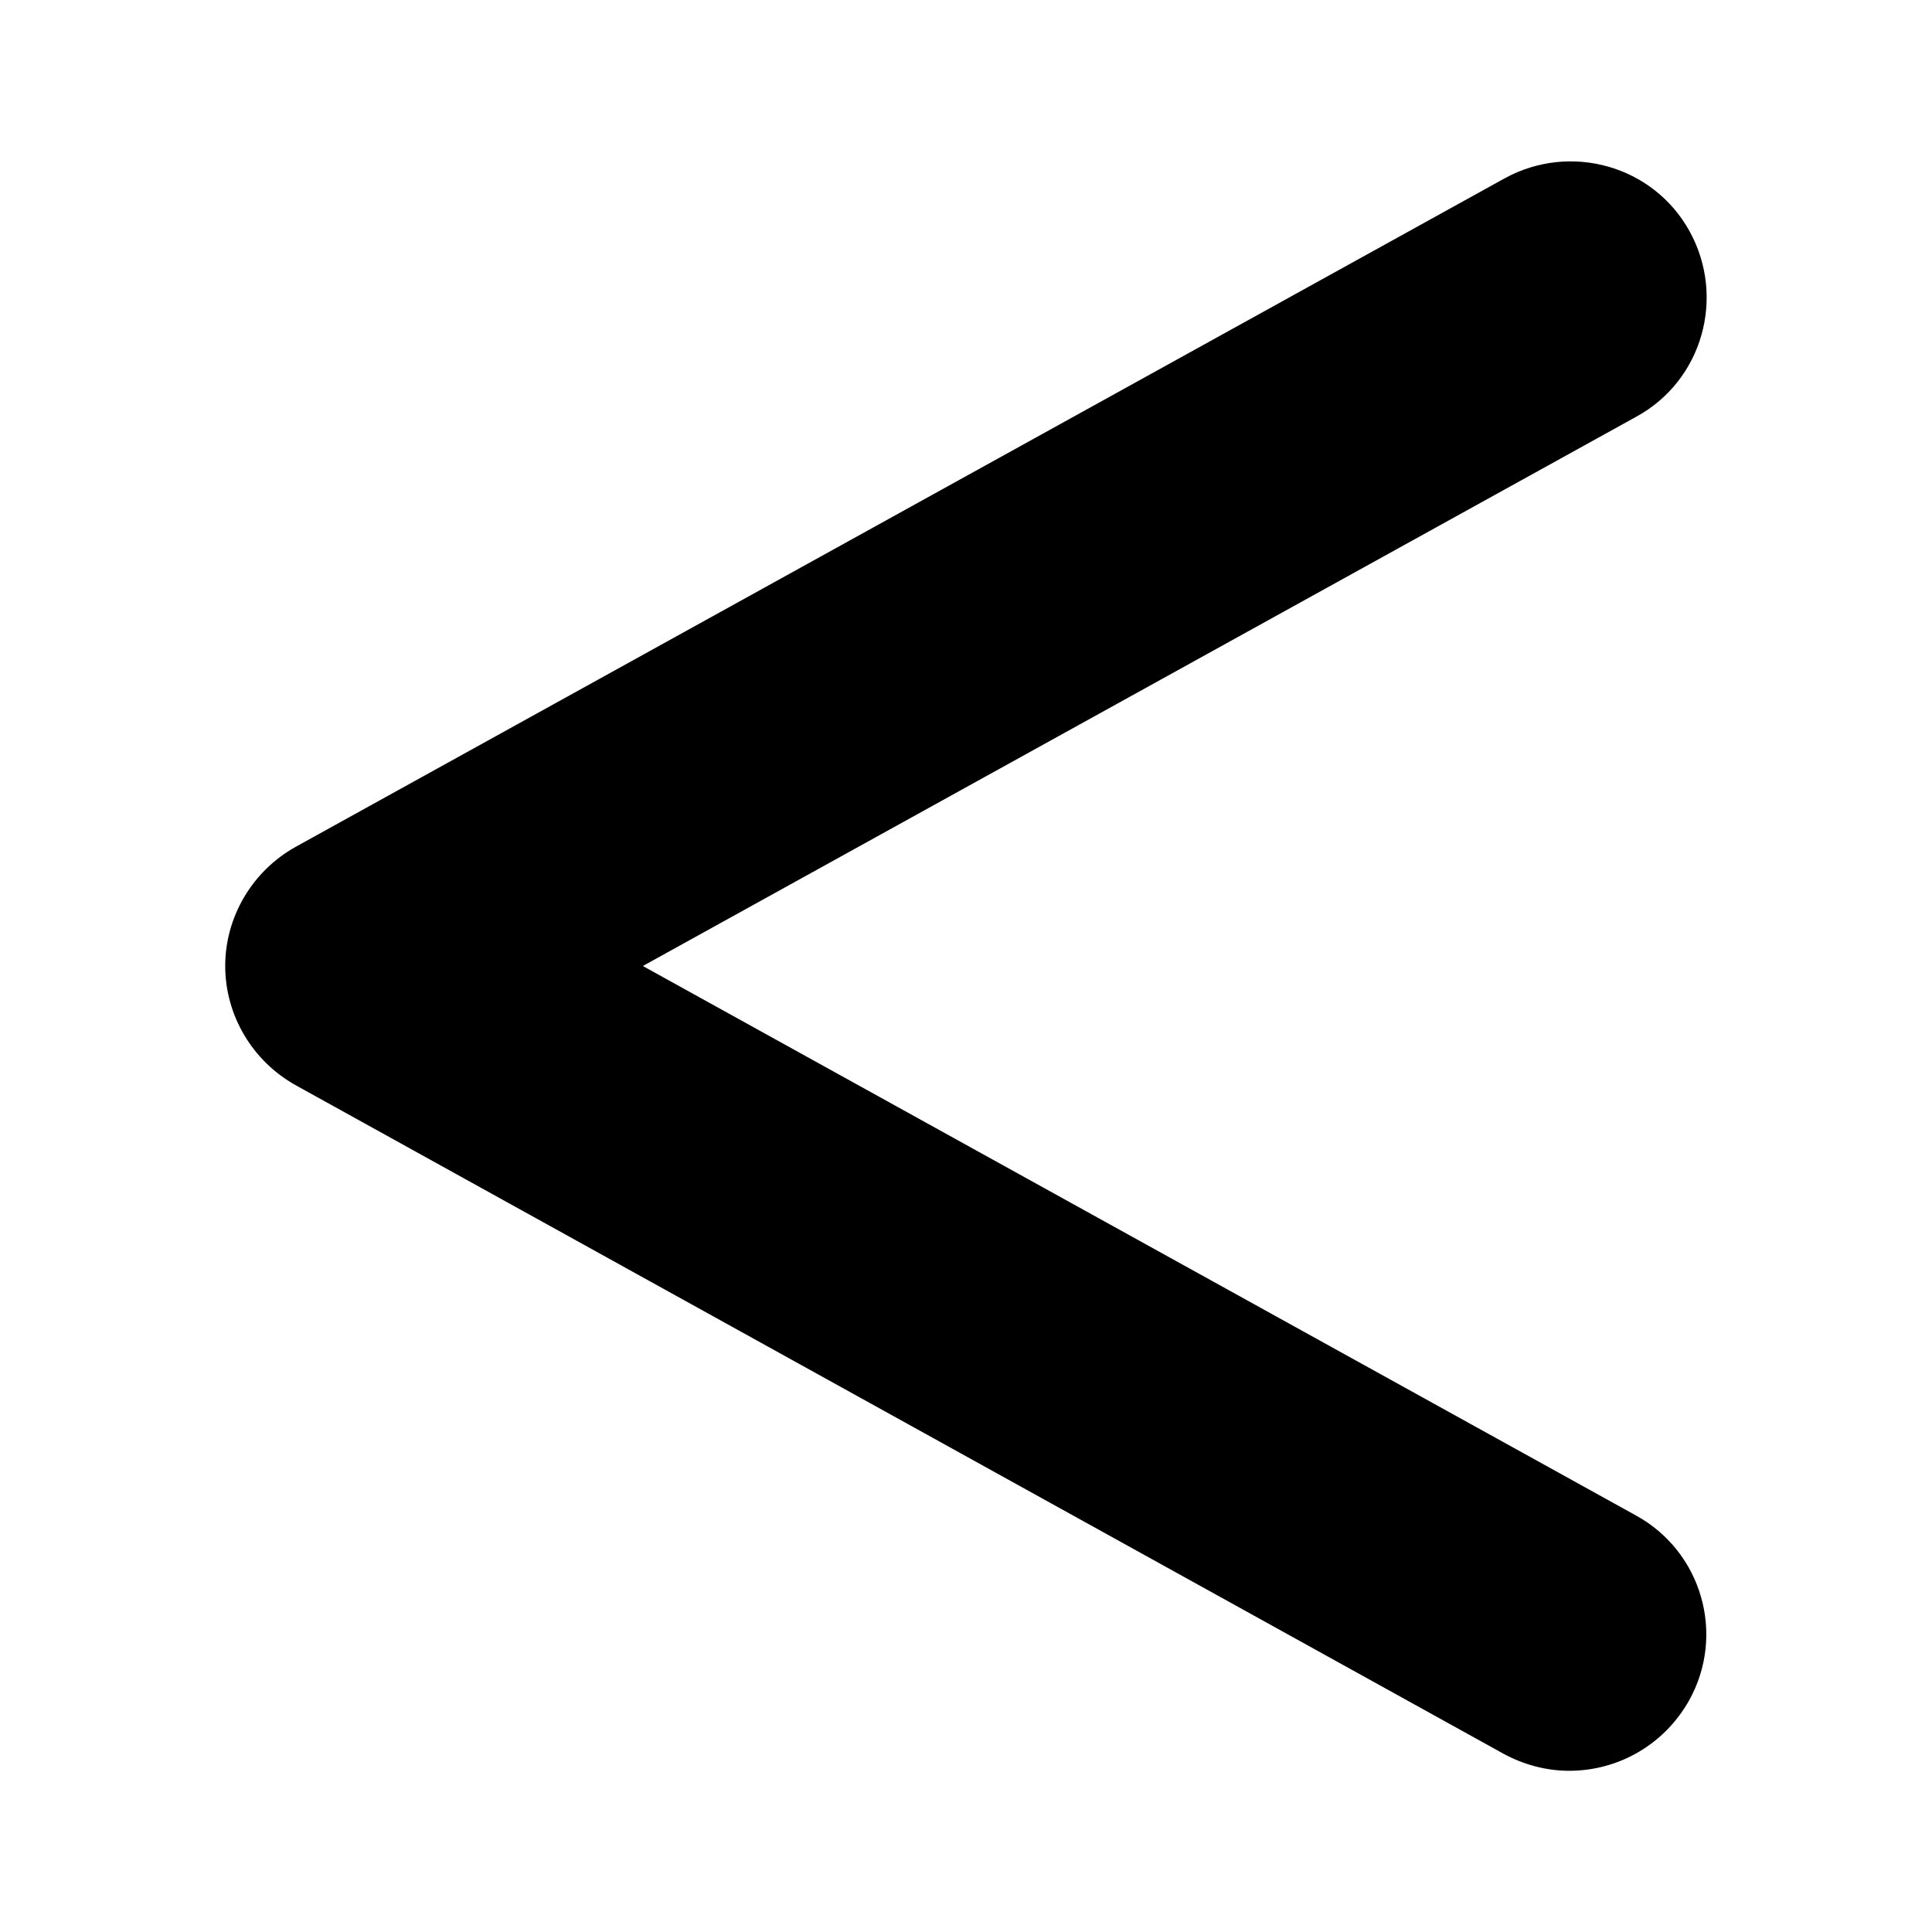
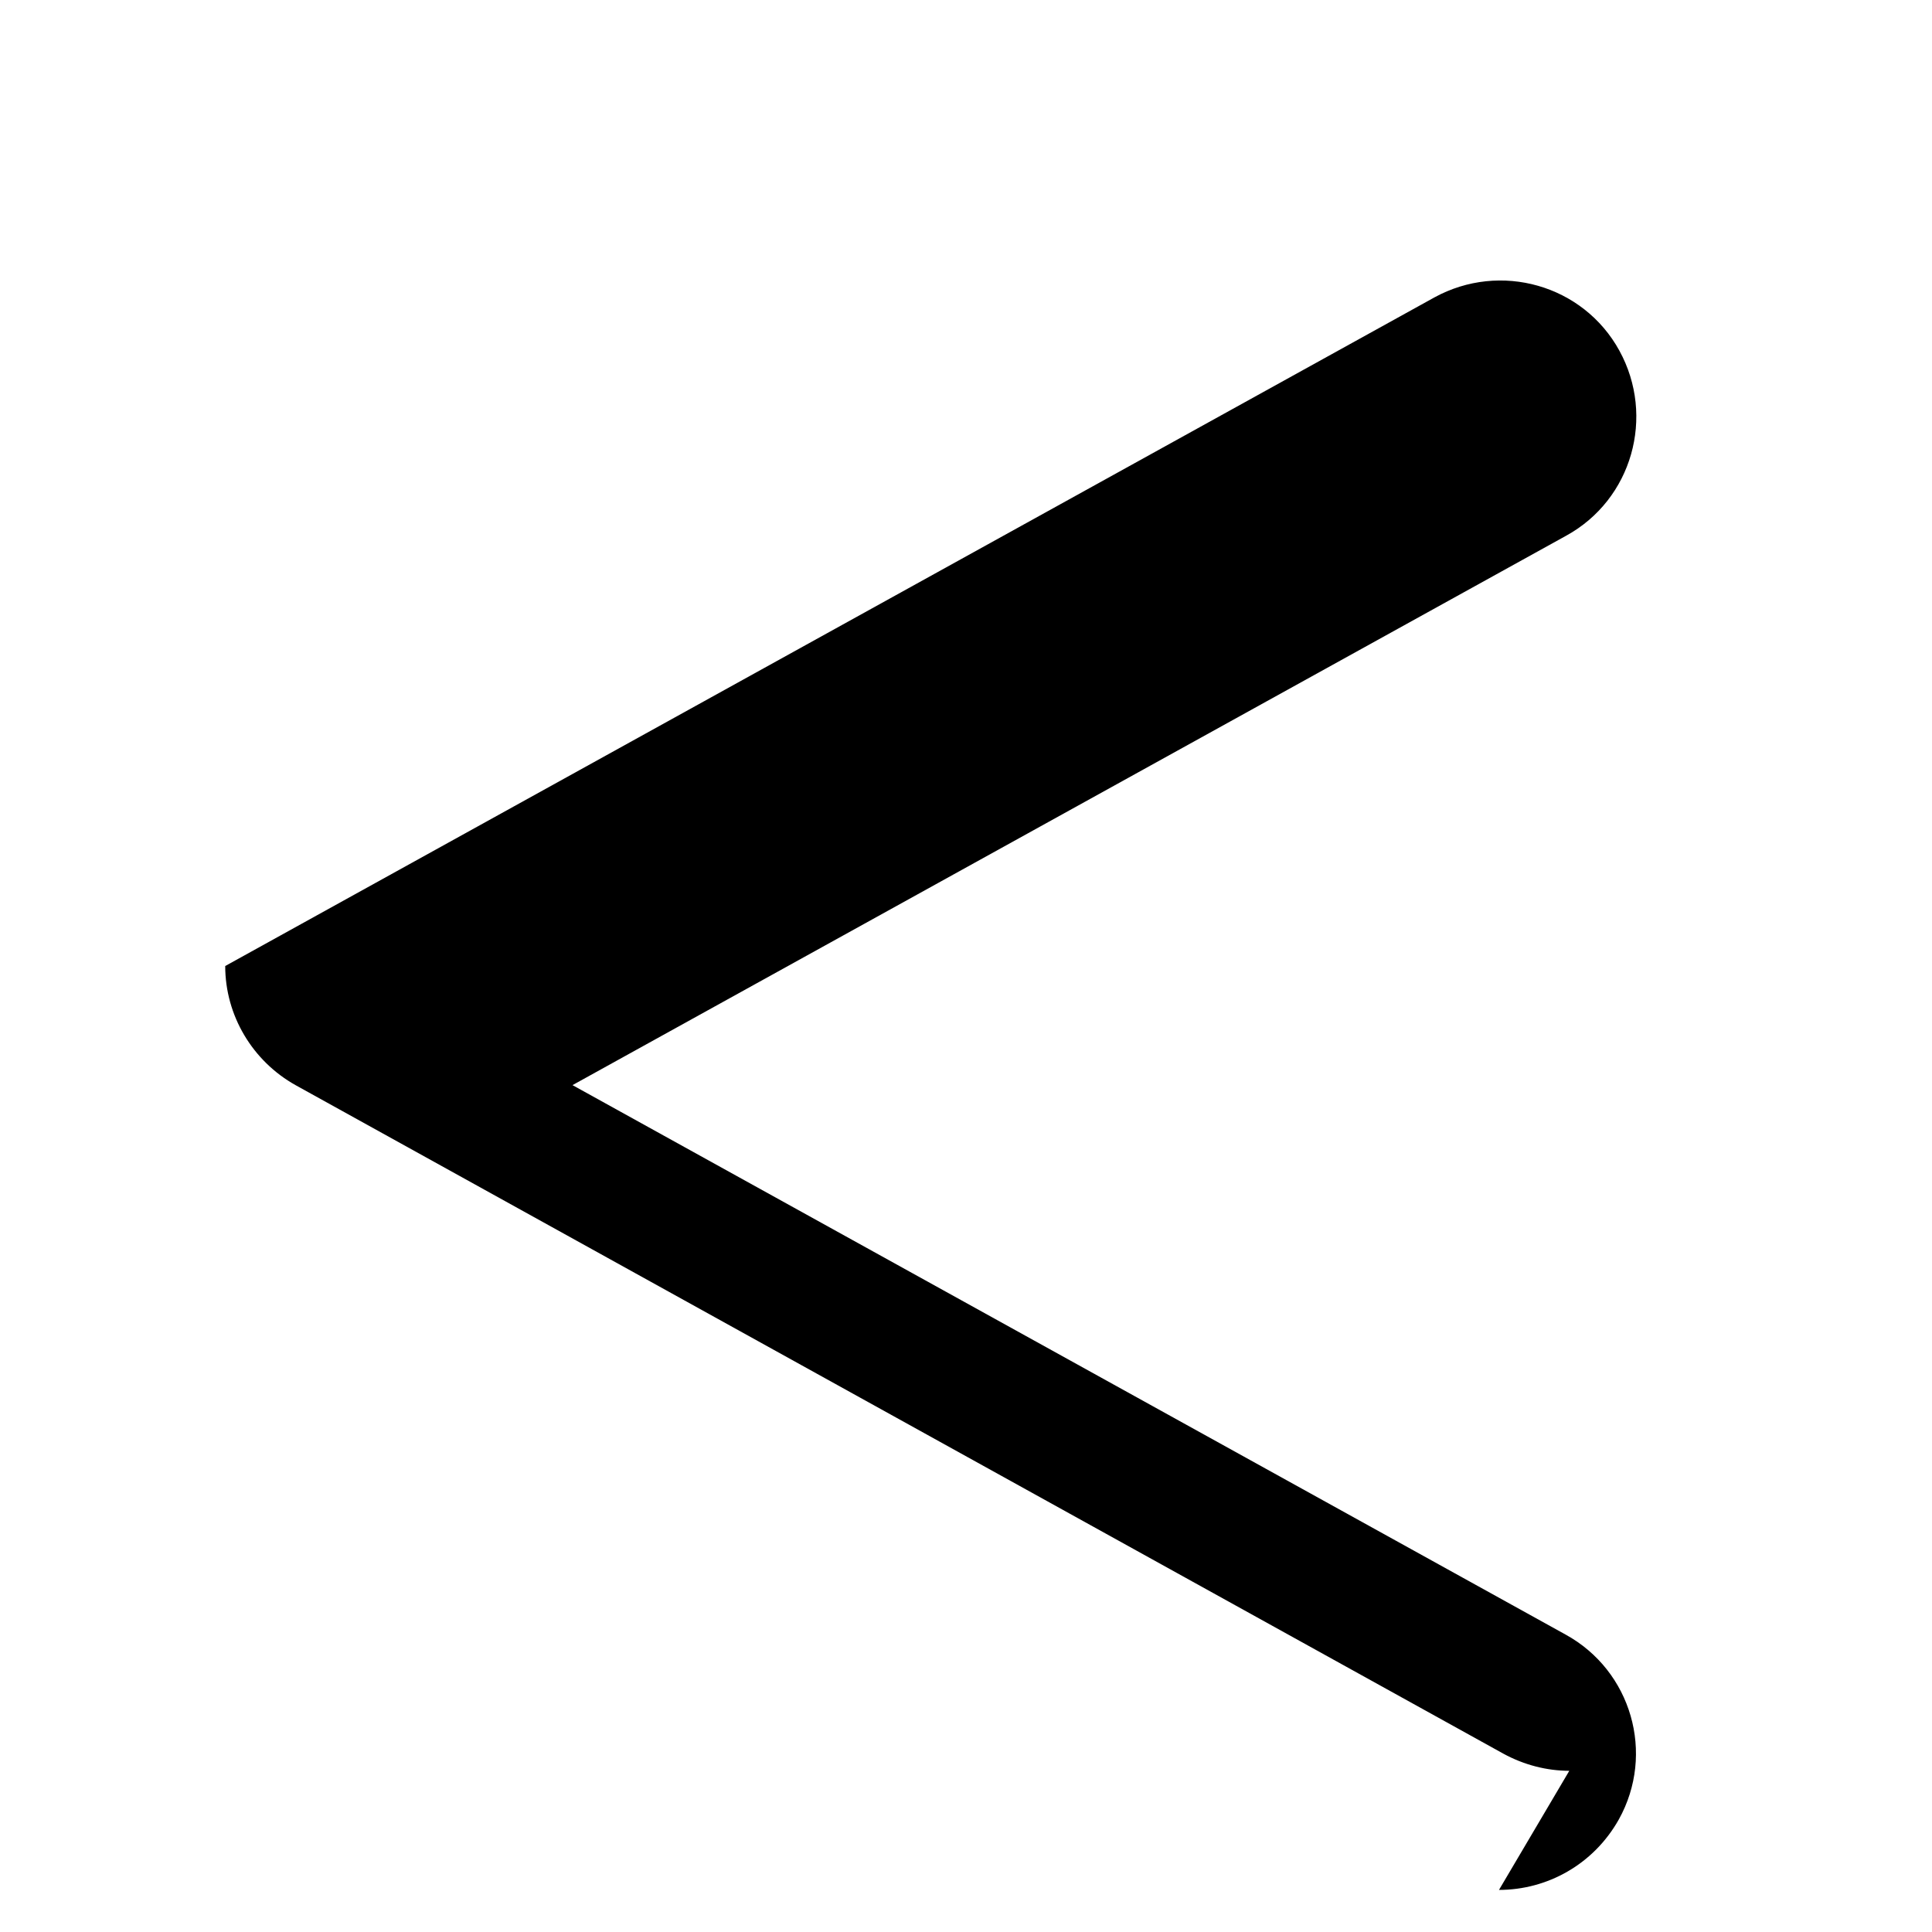
<svg xmlns="http://www.w3.org/2000/svg" fill="#000000" width="800px" height="800px" version="1.1" viewBox="144 144 512 512">
-   <path d="m559.88 613.28c-5.879 0-11.922-1.512-17.465-4.535l-320.09-177.17c-11.418-6.383-18.641-18.473-18.641-31.57s7.223-25.191 18.641-31.57l320.43-177.18c17.465-9.574 39.465-3.359 49.039 14.105 9.574 17.465 3.359 39.465-14.105 49.039l-263.33 145.6 263.16 145.6c17.465 9.574 23.848 31.57 14.105 49.039-6.715 11.918-18.977 18.637-31.738 18.637z" />
+   <path d="m559.88 613.28c-5.879 0-11.922-1.512-17.465-4.535l-320.09-177.17c-11.418-6.383-18.641-18.473-18.641-31.57l320.43-177.18c17.465-9.574 39.465-3.359 49.039 14.105 9.574 17.465 3.359 39.465-14.105 49.039l-263.33 145.6 263.16 145.6c17.465 9.574 23.848 31.57 14.105 49.039-6.715 11.918-18.977 18.637-31.738 18.637z" />
</svg>